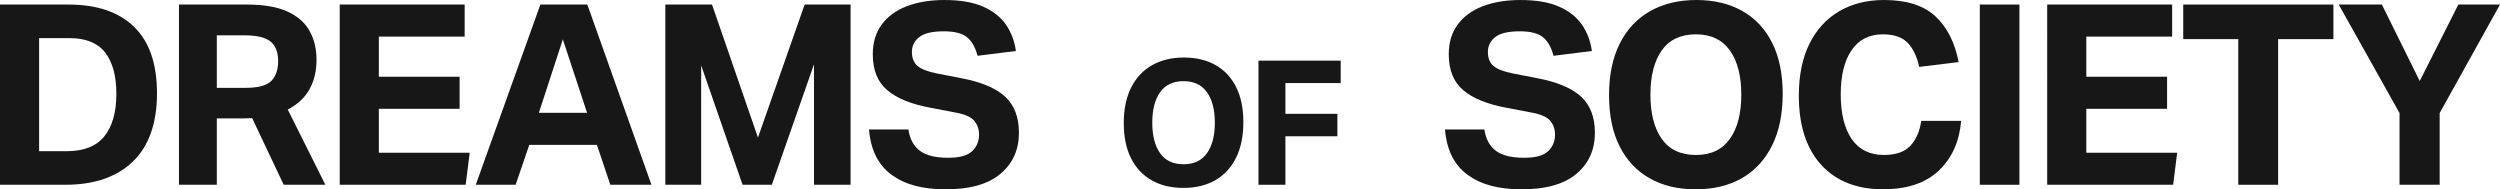
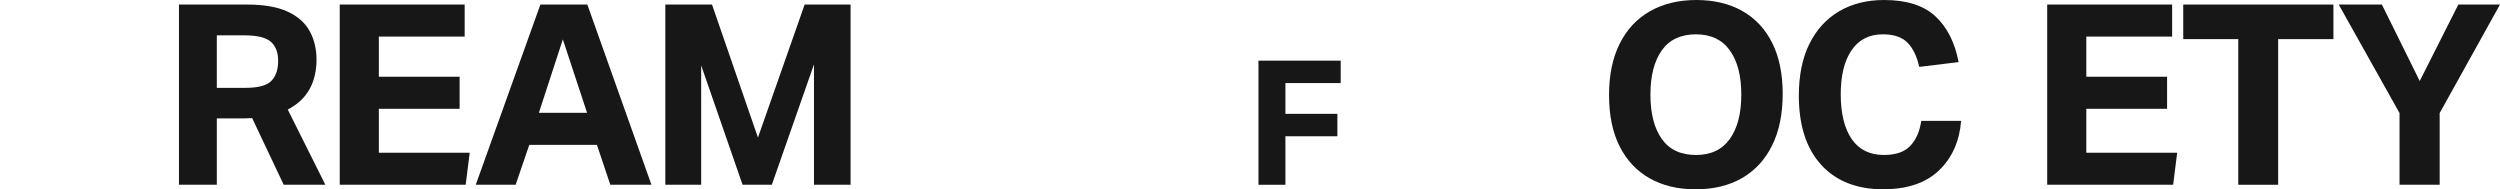
<svg xmlns="http://www.w3.org/2000/svg" viewBox="0 0 2732.73 206.92" data-name="Layer 2" id="Layer_2">
  <defs>
    <style>
      .cls-1 {
        fill: #171717;
        stroke-width: 0px;
      }
    </style>
  </defs>
  <g data-name="Layer 1" id="Layer_1-2">
    <g>
-       <path d="M0,4.97h74.77c31.08,0,54.99,8.1,71.73,24.28,16.74,16.19,25.11,40.47,25.11,72.84s-8.79,57.57-26.35,74.49c-17.57,16.92-42.17,25.38-73.8,25.38H0V4.97ZM127.19,102.63c0-19.68-4.1-34.76-12.28-45.25-8.19-10.48-21.2-15.73-39.04-15.73h-33.11v123.6h30.35c18.58,0,32.23-5.42,40.97-16.28,8.73-10.85,13.11-26.3,13.11-46.35Z" class="cls-1" />
      <path d="M195.61,4.97h74.22c18.58,0,33.43,2.58,44.56,7.72,11.13,5.15,19.17,12.28,24.14,21.38,4.97,9.1,7.45,19.45,7.45,31.04,0,12.51-2.58,23.36-7.72,32.56-5.15,9.2-13.06,16.55-23.73,22.07l41.11,82.22h-45.52l-34.49-72.84c-1.47,0-2.94.05-4.41.14-1.47.09-2.94.14-4.41.14h-29.8v72.56h-41.38V4.97ZM304.04,66.49c0-9.2-2.67-16.14-8-20.83-5.34-4.69-14.99-7.04-28.97-7.04h-30.07v57.39h31.73c13.61,0,22.9-2.53,27.87-7.59,4.97-5.06,7.45-12.37,7.45-21.93Z" class="cls-1" />
      <path d="M371.35,4.97h136.57v35.04h-93.8v43.87h88.29v35.04h-88.29v48.01h99.32l-4.41,35.04h-137.67V4.97Z" class="cls-1" />
      <path d="M652.49,158.36h-73.94l-14.9,43.59h-43.59L590.69,4.97h51.32l70.08,196.99h-44.97l-14.62-43.59ZM615.24,43.04l-26.21,80.29h52.7l-26.49-80.29Z" class="cls-1" />
      <path d="M727.26,4.97h51.04l50.21,145.4L879.55,4.97h50.21v196.99h-40V70.35l-46.07,131.6h-32l-45.25-130.5v130.5h-39.18V4.97Z" class="cls-1" />
-       <path d="M1070.19,147.05c0-5.88-1.79-10.94-5.38-15.17-3.59-4.23-10.81-7.26-21.66-9.1l-25.93-4.97c-20.97-3.86-36.74-10.25-47.32-19.17-10.58-8.92-15.86-22.02-15.86-39.31,0-12.87,3.26-23.73,9.79-32.56,6.53-8.83,15.68-15.49,27.45-20,11.77-4.5,25.47-6.76,41.11-6.76,17.11,0,31.13,2.39,42.07,7.17,10.94,4.79,19.31,11.36,25.11,19.73,5.79,8.37,9.42,17.98,10.9,28.83l-41.94,5.24c-2.39-9.2-6.21-15.96-11.45-20.28-5.24-4.32-13.75-6.48-25.52-6.48-12.51,0-21.43,2.12-26.76,6.35-5.34,4.23-8,9.66-8,16.28s2.02,11.68,6.07,15.17c4.04,3.5,11.13,6.26,21.24,8.28l27.04,5.24c21.89,4.23,37.8,10.99,47.73,20.28,9.93,9.29,14.9,22.39,14.9,39.32,0,18.58-6.72,33.52-20.14,44.83-13.43,11.31-33.29,16.97-59.59,16.97s-45.07-5.33-59.59-16c-14.53-10.67-22.72-27.13-24.55-49.39h43.04c1.66,10.67,5.93,18.49,12.83,23.45s16.97,7.45,30.21,7.45,21.56-2.39,26.62-7.17c5.06-4.78,7.59-10.85,7.59-18.21Z" class="cls-1" />
-       <path d="M1228.38,134.51c0-15.2,2.69-28.15,8.08-38.85,5.38-10.7,13.01-18.84,22.9-24.42,9.88-5.57,21.47-8.36,34.77-8.36s24.83,2.75,34.58,8.27c9.75,5.51,17.26,13.52,22.51,24.04,5.25,10.51,7.89,23.31,7.89,38.38s-2.66,28.15-7.98,38.85c-5.32,10.71-12.86,18.88-22.61,24.51-9.75,5.63-21.41,8.46-34.96,8.46s-24.83-2.75-34.58-8.26c-9.75-5.51-17.29-13.52-22.61-24.04-5.32-10.51-7.98-23.37-7.98-38.57ZM1259.54,134.13c0,14.19,2.85,25.3,8.55,33.35,5.7,8.04,14.25,12.06,25.65,12.06s19.79-4.02,25.55-12.06c5.76-8.04,8.65-19.16,8.65-33.35s-2.88-25.3-8.65-33.34c-5.76-8.04-14.28-12.07-25.55-12.07s-19.95,4.02-25.65,12.07c-5.7,8.04-8.55,19.16-8.55,33.34Z" class="cls-1" />
      <path d="M1375.63,66.3h89.87v24.51h-60.42v33.63h56.81v24.51h-56.81v53.01h-29.45V66.3Z" class="cls-1" />
-       <path d="M1699.78,147.05c0-5.88-1.79-10.94-5.38-15.17-3.59-4.23-10.81-7.26-21.66-9.1l-25.93-4.97c-20.97-3.86-36.74-10.25-47.32-19.17-10.58-8.92-15.86-22.02-15.86-39.31,0-12.87,3.26-23.73,9.79-32.56,6.53-8.83,15.68-15.49,27.45-20,11.77-4.5,25.47-6.76,41.11-6.76,17.11,0,31.13,2.39,42.07,7.17,10.94,4.79,19.31,11.36,25.11,19.73,5.79,8.37,9.42,17.98,10.9,28.83l-41.94,5.24c-2.39-9.2-6.21-15.96-11.45-20.28-5.24-4.32-13.75-6.48-25.52-6.48-12.51,0-21.43,2.12-26.76,6.35-5.34,4.23-8,9.66-8,16.28s2.02,11.68,6.07,15.17c4.04,3.5,11.13,6.26,21.24,8.28l27.04,5.24c21.89,4.23,37.8,10.99,47.73,20.28,9.93,9.29,14.9,22.39,14.9,39.32,0,18.58-6.72,33.52-20.14,44.83-13.43,11.31-33.29,16.97-59.59,16.97s-45.07-5.33-59.59-16c-14.53-10.67-22.72-27.13-24.55-49.39h43.04c1.66,10.67,5.93,18.49,12.83,23.45s16.97,7.45,30.21,7.45,21.56-2.39,26.62-7.17c5.06-4.78,7.59-10.85,7.59-18.21Z" class="cls-1" />
      <path d="M1758.82,104.01c0-22.07,3.91-40.88,11.73-56.42,7.82-15.54,18.9-27.36,33.25-35.45,14.35-8.09,31.18-12.14,50.49-12.14s36.05,4,50.21,12c14.16,8,25.06,19.64,32.69,34.9,7.63,15.27,11.45,33.84,11.45,55.73s-3.86,40.88-11.59,56.42c-7.73,15.54-18.67,27.41-32.83,35.59-14.17,8.18-31.09,12.28-50.76,12.28s-36.05-4-50.21-12c-14.17-8-25.11-19.63-32.83-34.9-7.72-15.27-11.59-33.94-11.59-56.01ZM1804.07,103.46c0,20.6,4.14,36.74,12.42,48.42,8.28,11.68,20.69,17.52,37.25,17.52s28.74-5.84,37.11-17.52c8.37-11.68,12.55-27.82,12.55-48.42s-4.19-36.74-12.55-48.42c-8.37-11.68-20.74-17.52-37.11-17.52s-28.97,5.84-37.25,17.52c-8.28,11.68-12.42,27.82-12.42,48.42Z" class="cls-1" />
      <path d="M1966.29,104.57c0-22.25,3.86-41.15,11.59-56.7,7.73-15.54,18.58-27.4,32.56-35.59,13.98-8.18,30.35-12.28,49.11-12.28,24.65,0,43.36,5.98,56.15,17.93,12.78,11.96,21.2,28.6,25.24,49.94l-43.04,5.24c-2.58-11.59-6.85-20.42-12.83-26.49-5.98-6.07-14.95-9.1-26.9-9.1-14.9,0-26.31,5.79-34.21,17.38-7.91,11.59-11.86,27.68-11.86,48.28s4,37.25,12,48.83c8,11.59,19.73,17.38,35.18,17.38,13.06,0,22.71-3.35,28.97-10.07,6.25-6.71,10.21-15.77,11.86-27.18h43.59c-1.84,22.44-9.93,40.51-24.28,54.21-14.35,13.7-34.67,20.55-60.97,20.55-28.88,0-51.45-8.92-67.73-26.76-16.28-17.84-24.42-43.04-24.42-75.59Z" class="cls-1" />
-       <path d="M2164.11,4.97h43.32v196.99h-43.32V4.97Z" class="cls-1" />
      <path d="M2237.77,4.97h136.57v35.04h-93.8v43.87h88.29v35.04h-88.29v48.01h99.32l-4.41,35.04h-137.67V4.97Z" class="cls-1" />
      <path d="M2446.63,42.76h-60.15V4.97h164.16v37.8h-60.42v159.19h-43.59V42.76Z" class="cls-1" />
      <path d="M2622.92,123.6l-66.49-118.63h47.18l41.38,83.6,42.21-83.6h45.52l-65.94,118.63v78.35h-43.87v-78.35Z" class="cls-1" />
    </g>
  </g>
</svg>